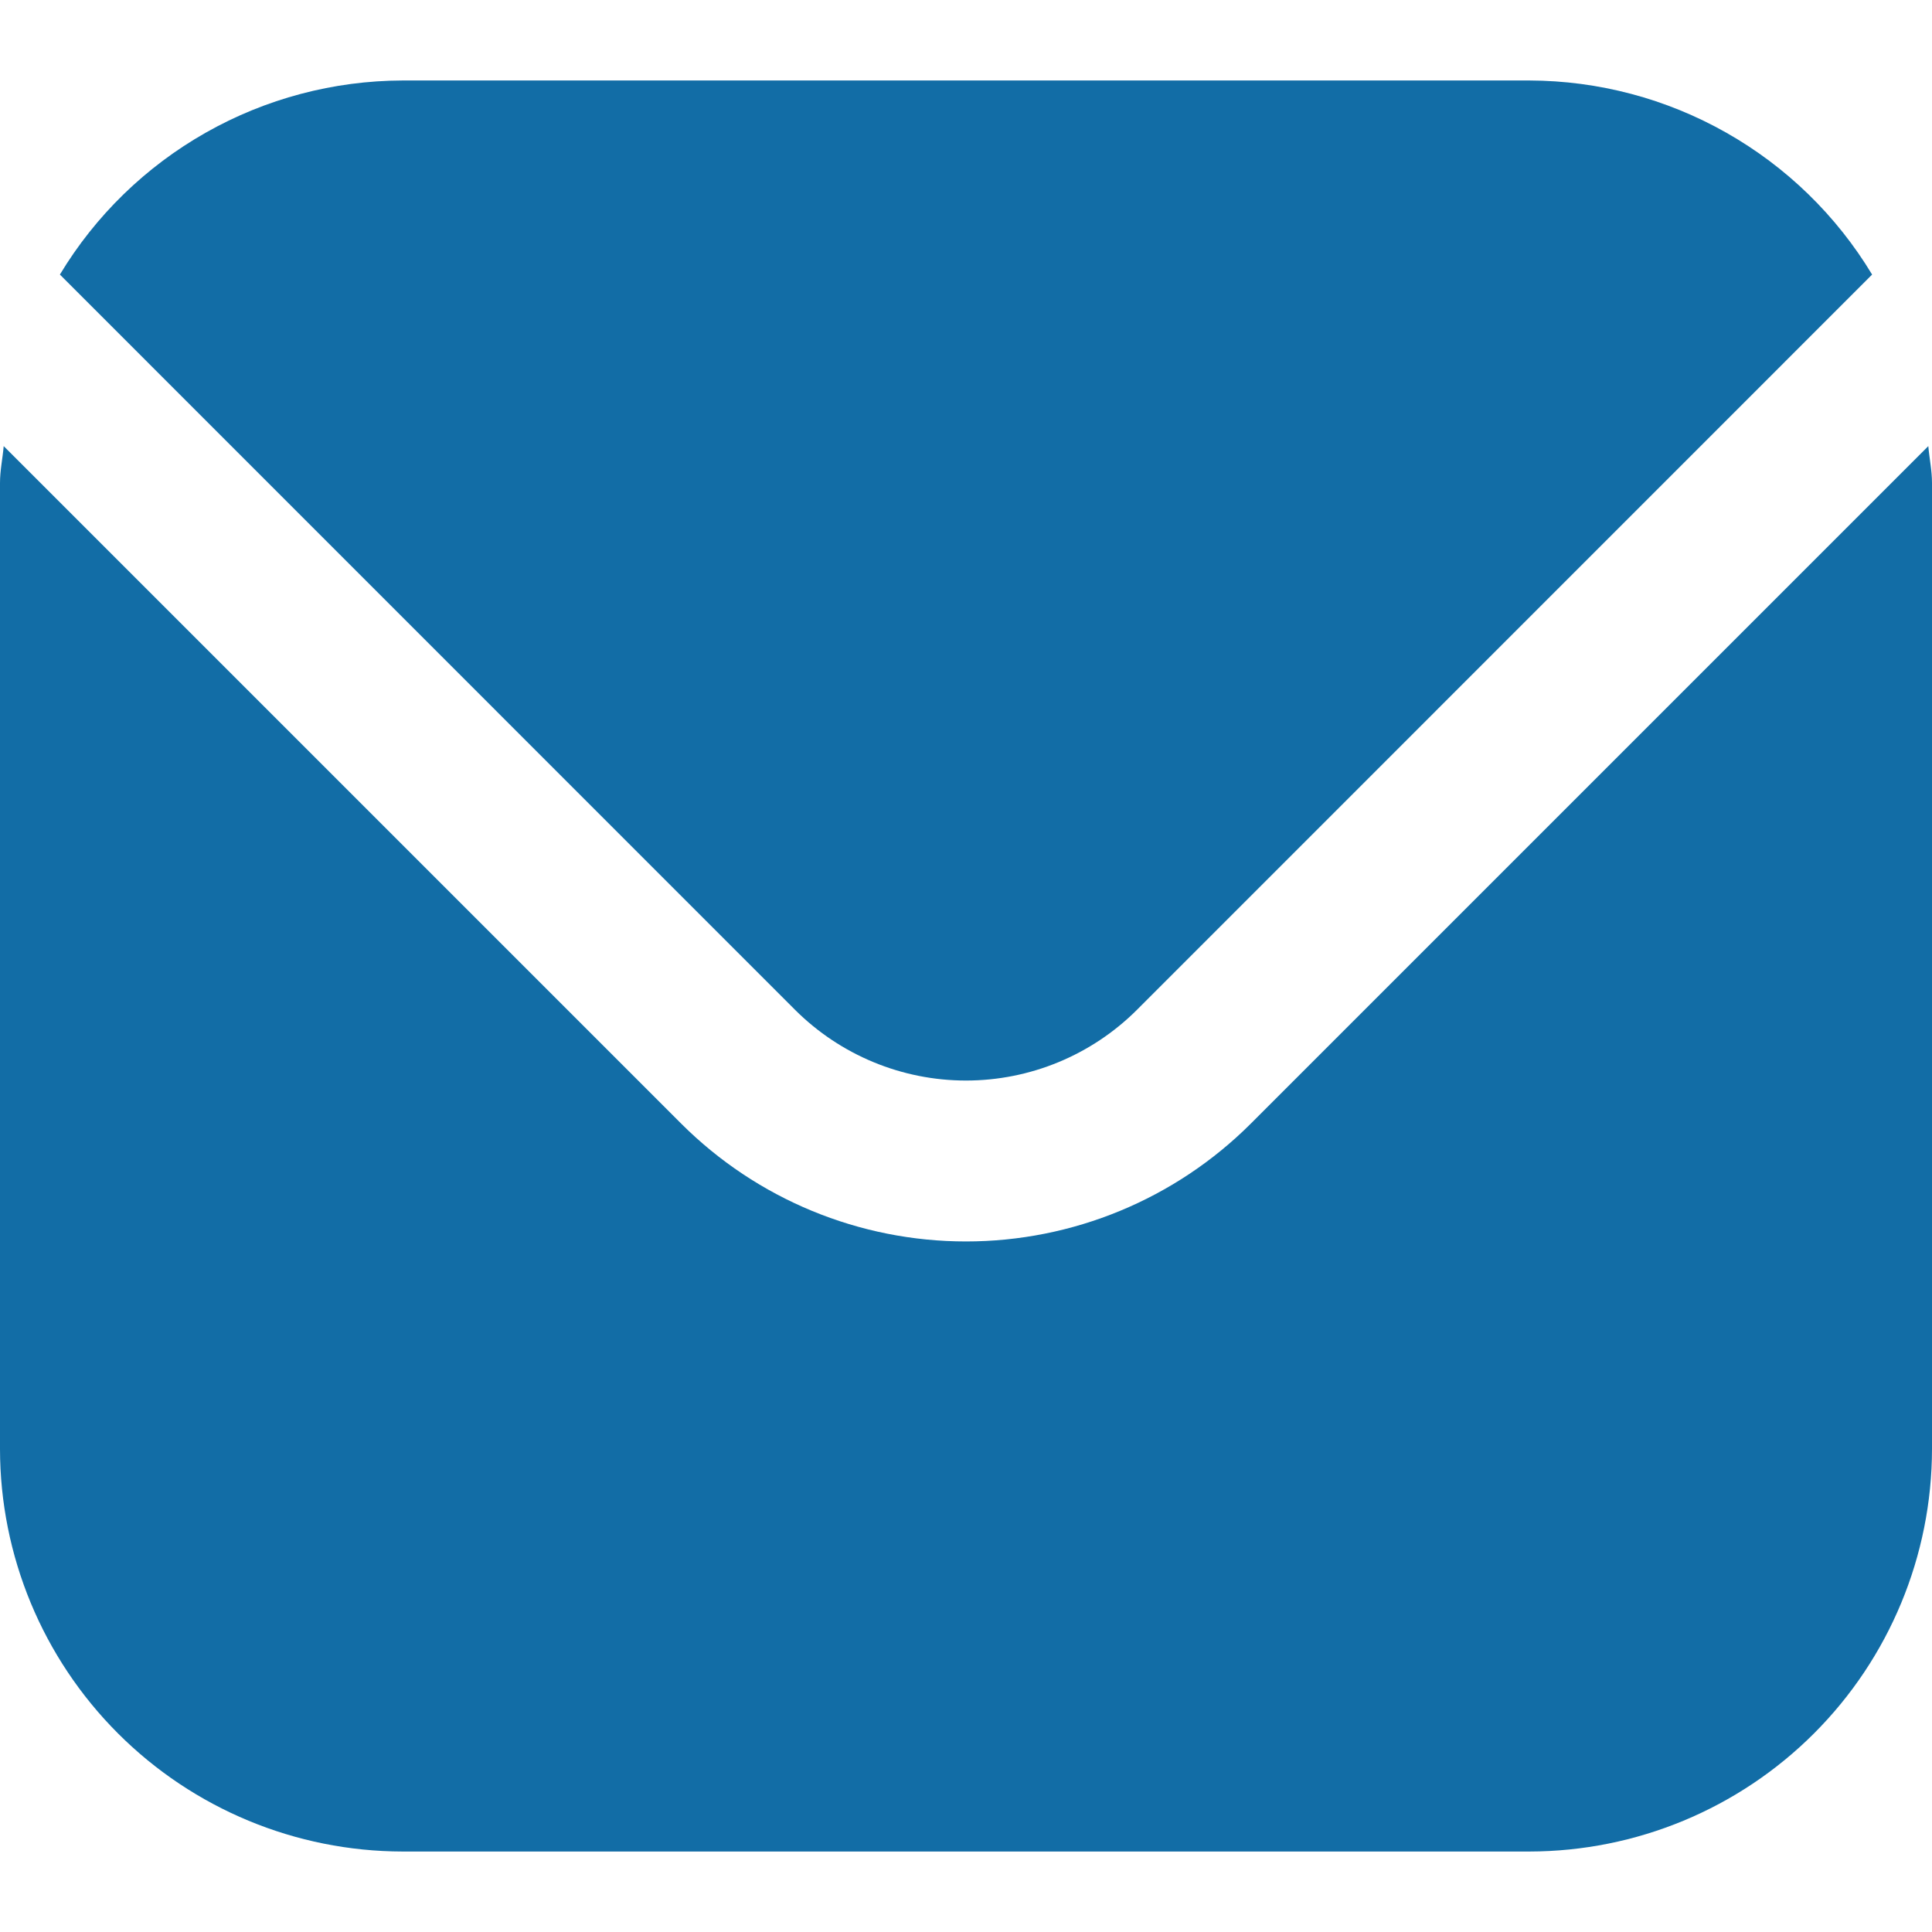
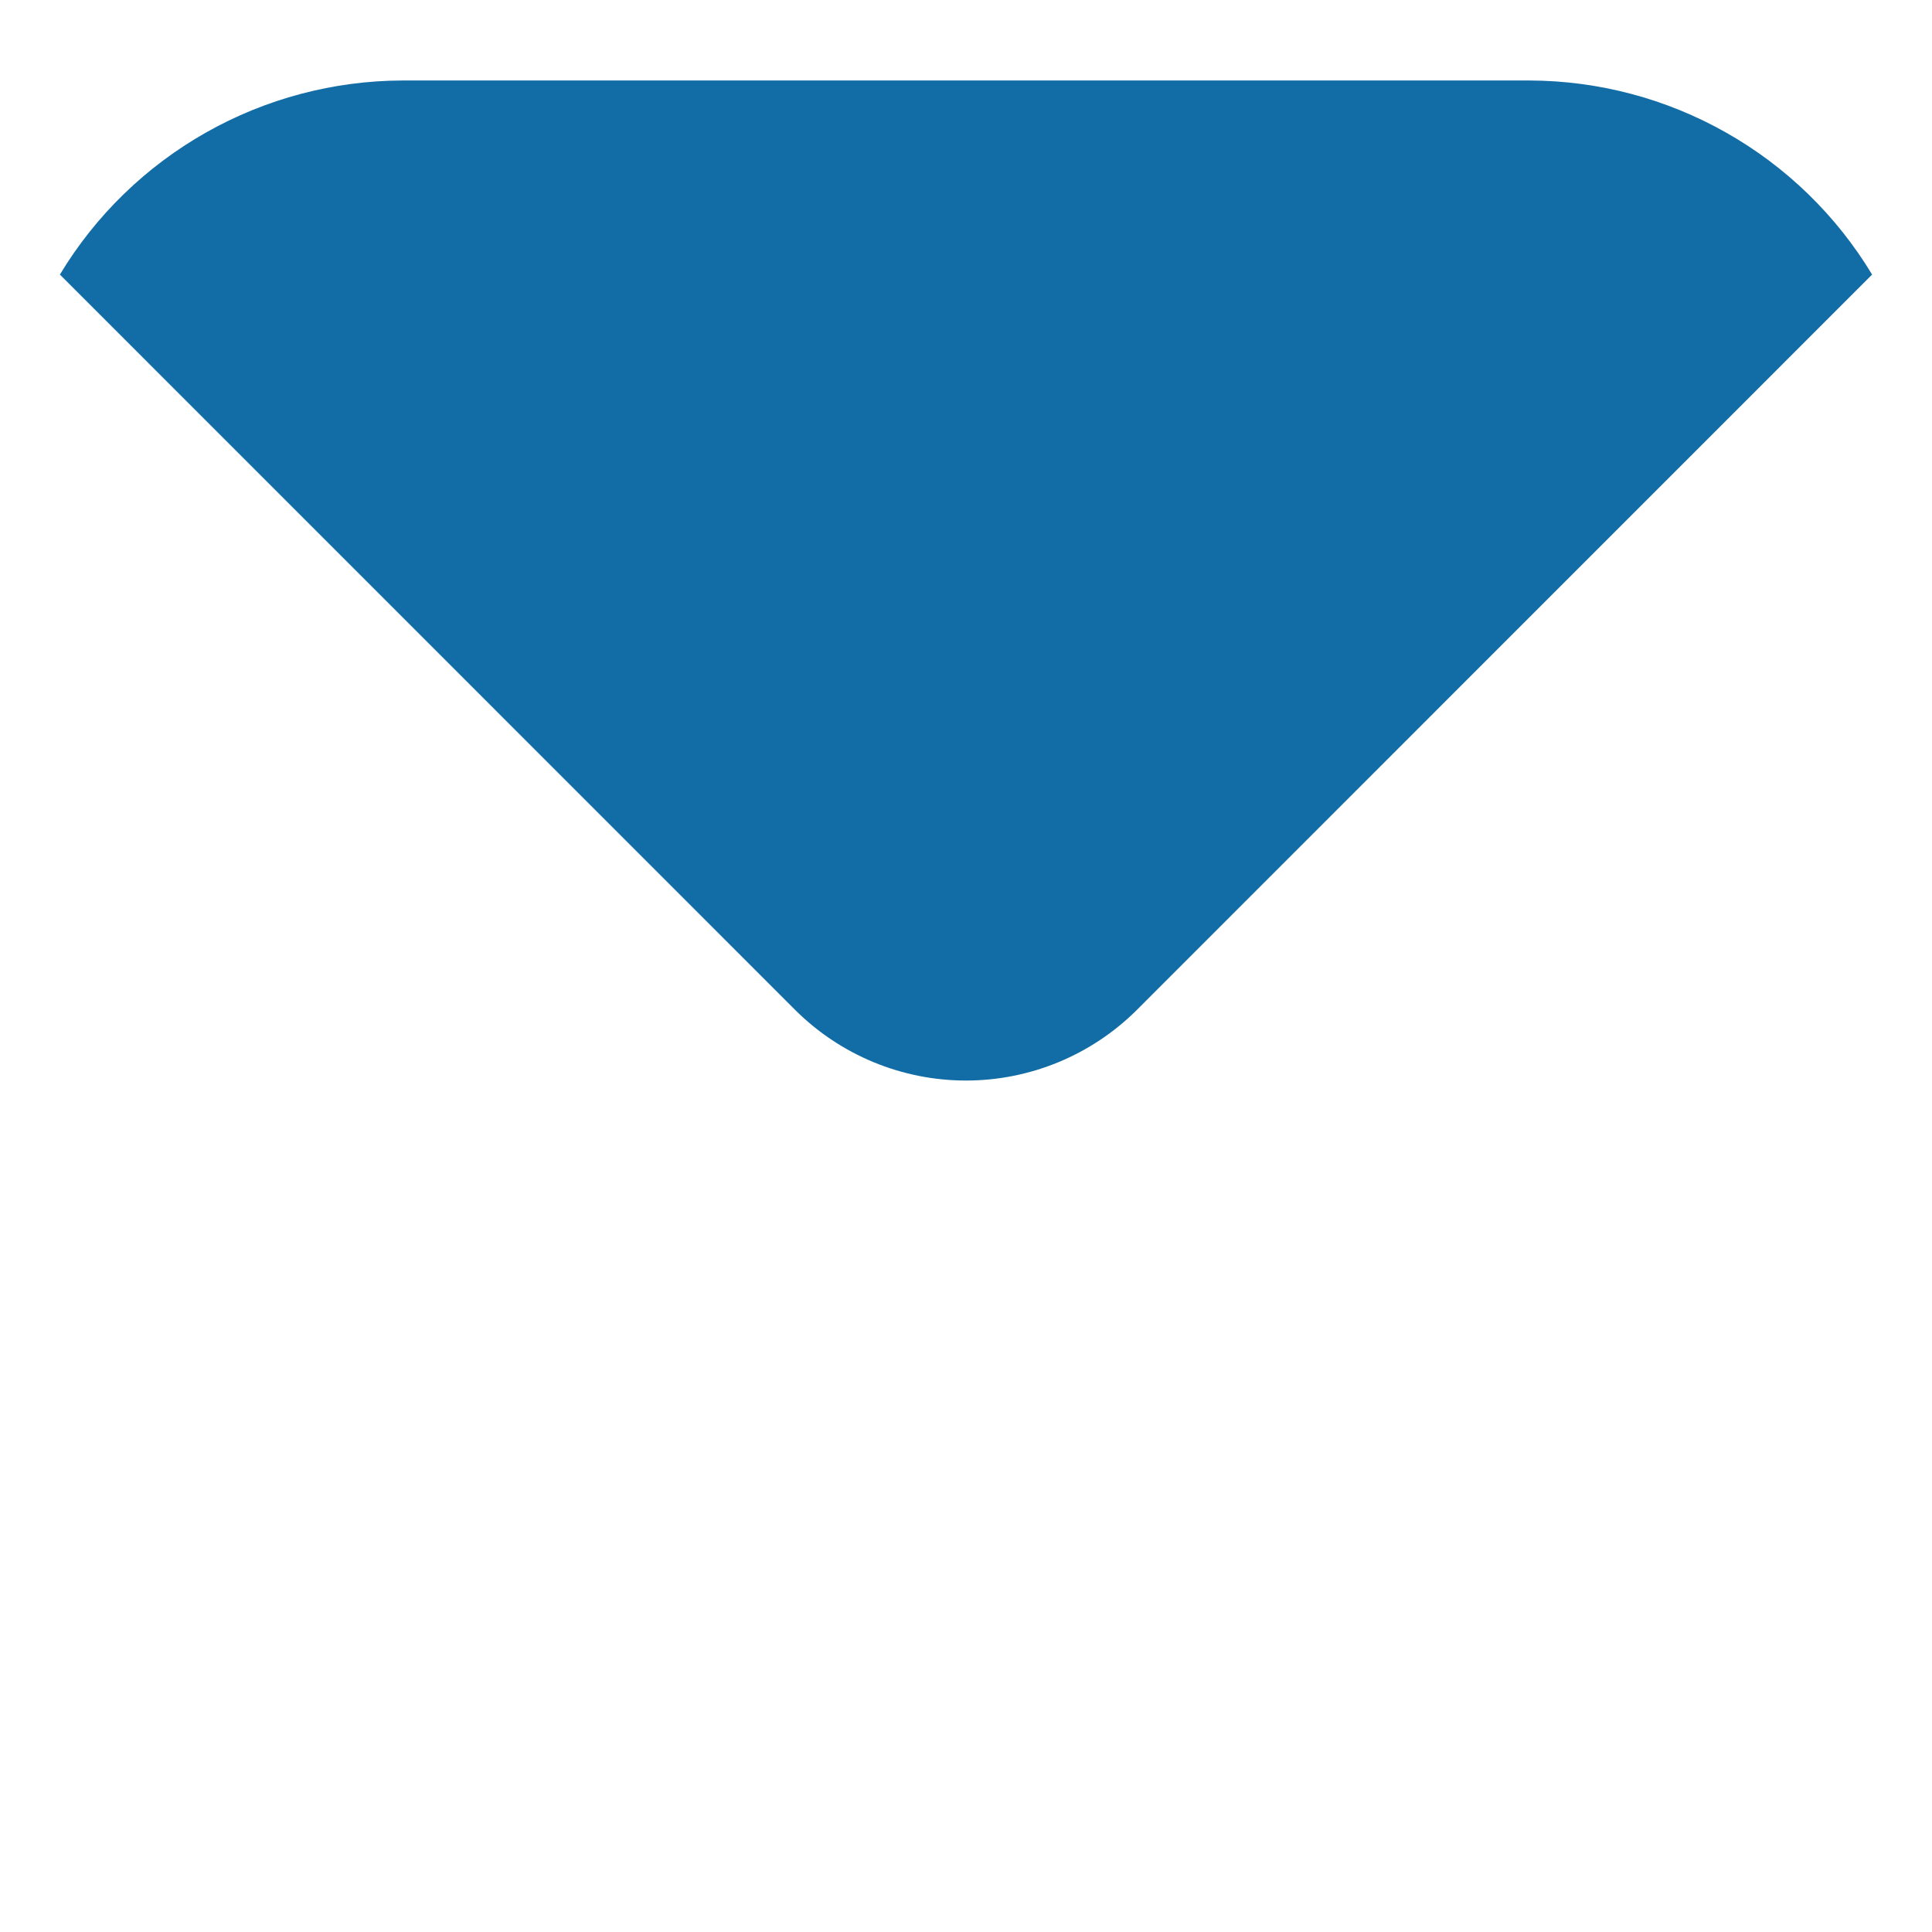
<svg xmlns="http://www.w3.org/2000/svg" width="35" height="35" viewBox="0 0 35 35" fill="none">
  <g clip-path="url(#clip0_49_1178)">
-     <path d="M34.933 8.082L22.657 20.358C21.288 21.724 19.433 22.49 17.5 22.49C15.567 22.49 13.712 21.724 12.343 20.358L0.067 8.082C0.047 8.312 0 8.521 0 8.75V26.25C0.002 28.183 0.771 30.036 2.138 31.403C3.505 32.77 5.359 33.539 7.292 33.542H27.708C29.642 33.539 31.495 32.77 32.862 31.403C34.229 30.036 34.998 28.183 35 26.25V8.75C35 8.521 34.953 8.312 34.933 8.082Z" fill="#126DA6" />
    <path d="M20.595 18.296L33.915 4.974C33.27 3.904 32.36 3.019 31.272 2.403C30.185 1.787 28.958 1.462 27.708 1.458H7.292C6.042 1.462 4.815 1.787 3.728 2.403C2.64 3.019 1.73 3.904 1.085 4.974L14.405 18.296C15.227 19.115 16.34 19.575 17.5 19.575C18.66 19.575 19.773 19.115 20.595 18.296Z" fill="#126DA6" />
  </g>
  <defs>
    <clipPath id="clip0_49_1178">
      <rect width="35" height="35" fill="white" />
    </clipPath>
  </defs>
</svg>